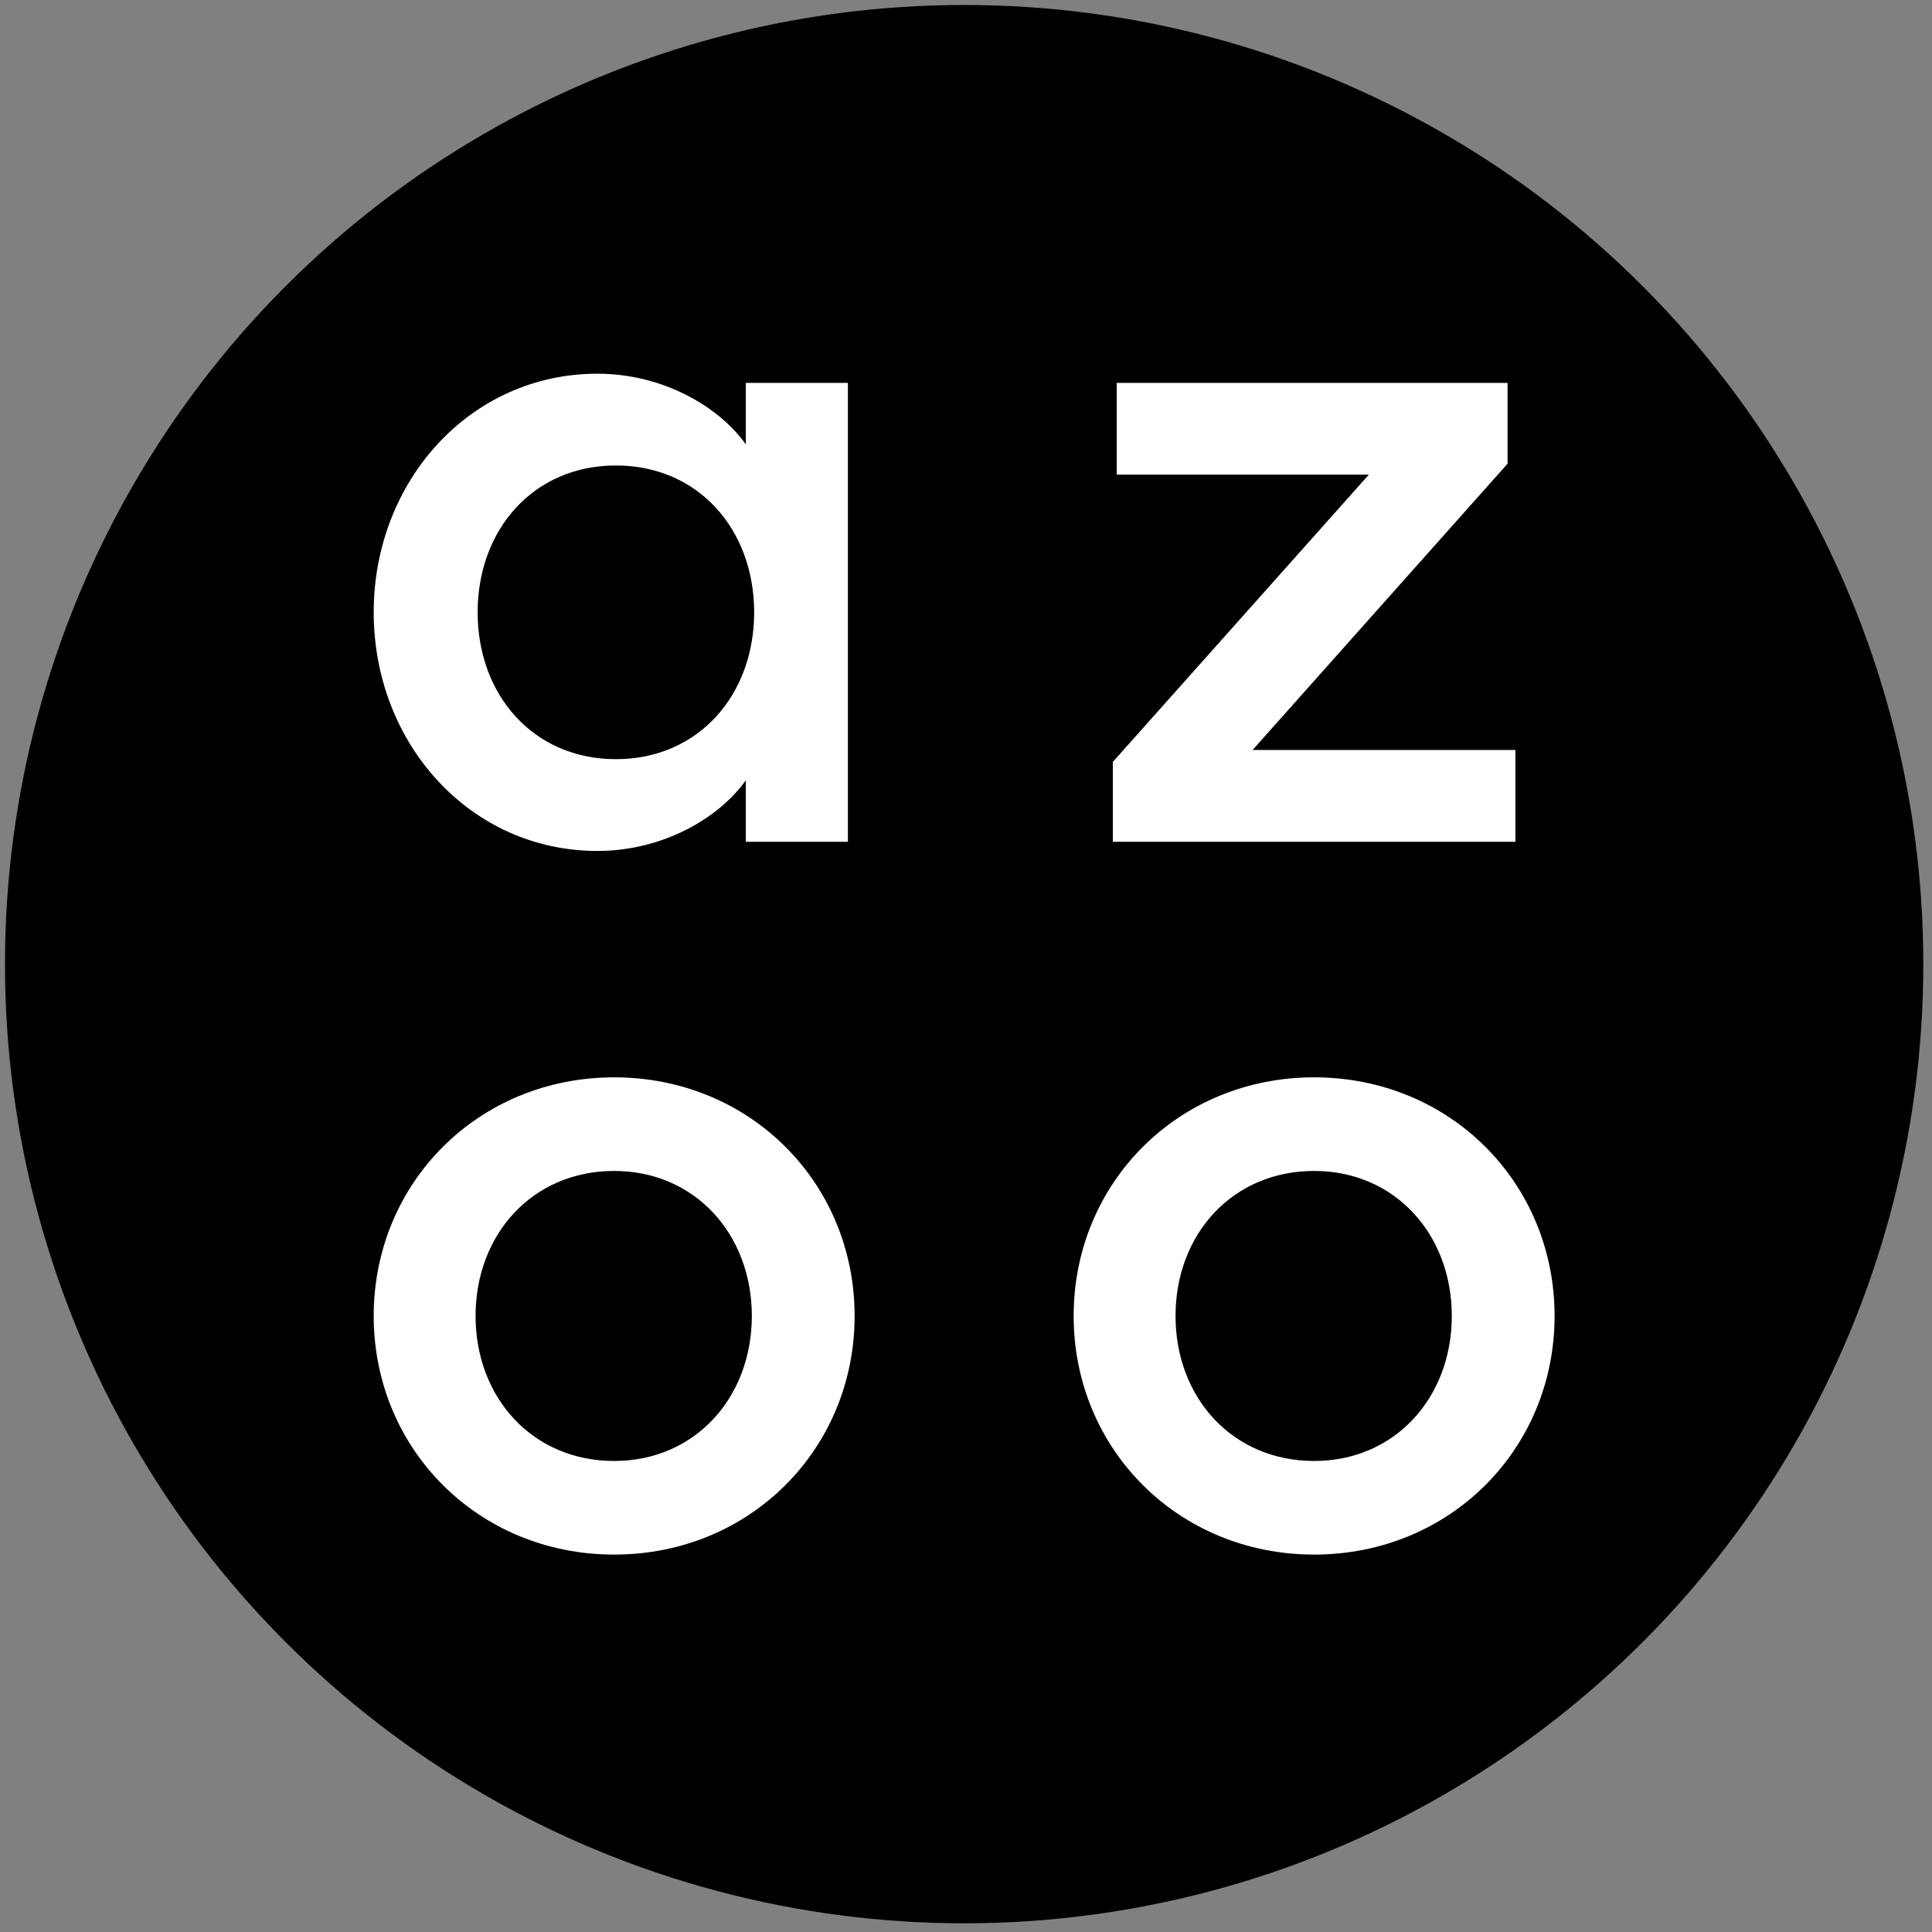
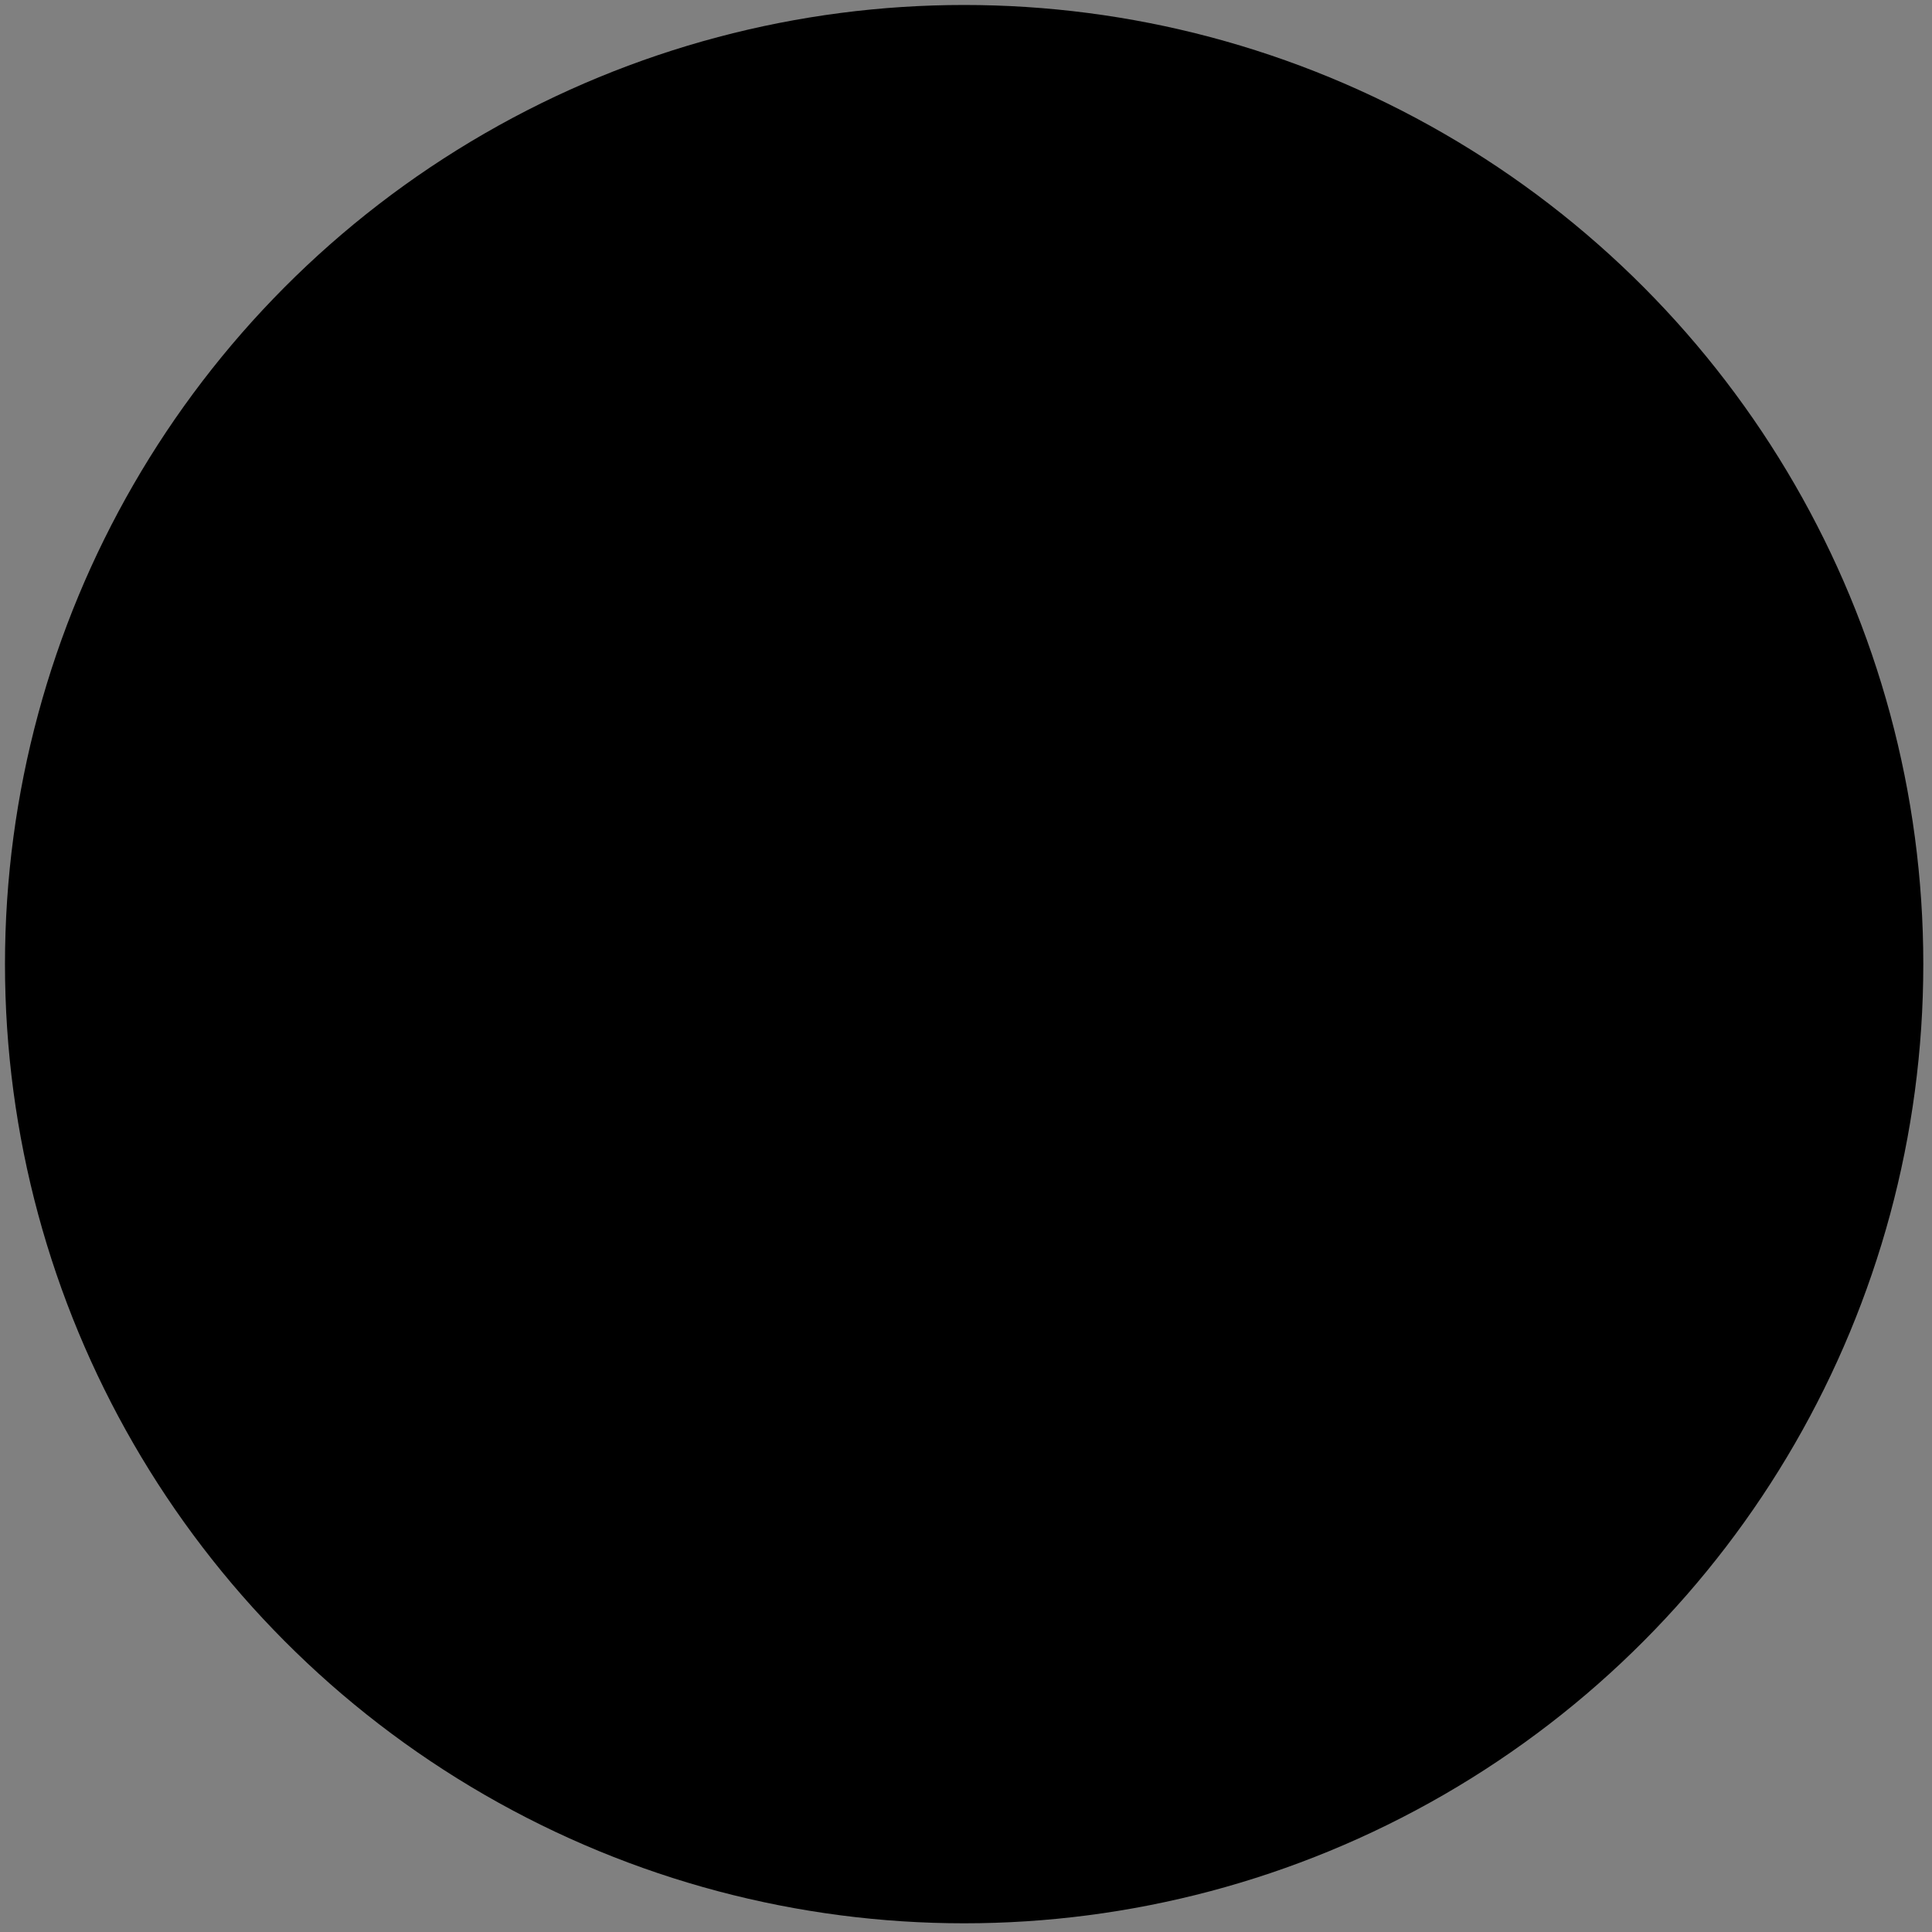
<svg xmlns="http://www.w3.org/2000/svg" viewBox="0 0 1000 1000" xml:space="preserve" style="fill-rule:evenodd;clip-rule:evenodd;stroke-linejoin:round;stroke-miterlimit:2">
  <rect x="0" y="0" width="1000" height="1000" fill="#808080" stroke="none" />
  <circle cx="141.732" cy="141.732" r="141" transform="scale(3.521)" />
-   <path d="M69.912 193.451c0-12.008 8.364-21.317 20.372-21.317 11.873 0 20.238 9.309 20.238 21.317 0 12.007-8.365 21.317-20.238 21.317-12.008 0-20.372-9.31-20.372-21.317m55.72 0c0-19.563-15.38-35.079-35.348-35.079-19.968 0-35.348 15.516-35.348 35.079 0 19.563 15.38 35.078 35.348 35.078 19.967 0 35.348-15.516 35.348-35.078M110.865 90.014c0 12.143-8.185 21.587-20.326 21.587s-20.325-9.444-20.325-21.587c0-12.143 8.185-21.587 20.325-21.587 12.141 0 20.326 9.444 20.326 21.587m-55.929 0c0 19.293 14.187 35.078 32.875 35.078 9.822 0 18.007-4.991 21.826-10.388v9.039h15.006V56.285h-15.006v9.039c-3.819-5.397-12.004-10.388-21.826-10.388-18.688 0-32.875 15.785-32.875 35.078M163.589 123.744h59.184v-13.492h-38.642l37.492-42.095V56.284h-57.46v13.493h37.062l-37.636 42.229v11.738zM172.808 193.451c0-12.008 8.365-21.317 20.372-21.317 11.873 0 20.238 9.309 20.238 21.317 0 12.007-8.365 21.317-20.238 21.317-12.007 0-20.372-9.31-20.372-21.317m55.721 0c0-19.563-15.381-35.079-35.349-35.079-19.968 0-35.348 15.516-35.348 35.079 0 19.563 15.381 35.078 35.348 35.078 19.968 0 35.349-15.516 35.349-35.078" style="fill:#fff;fill-rule:nonzero" transform="scale(3.521)" />
</svg>